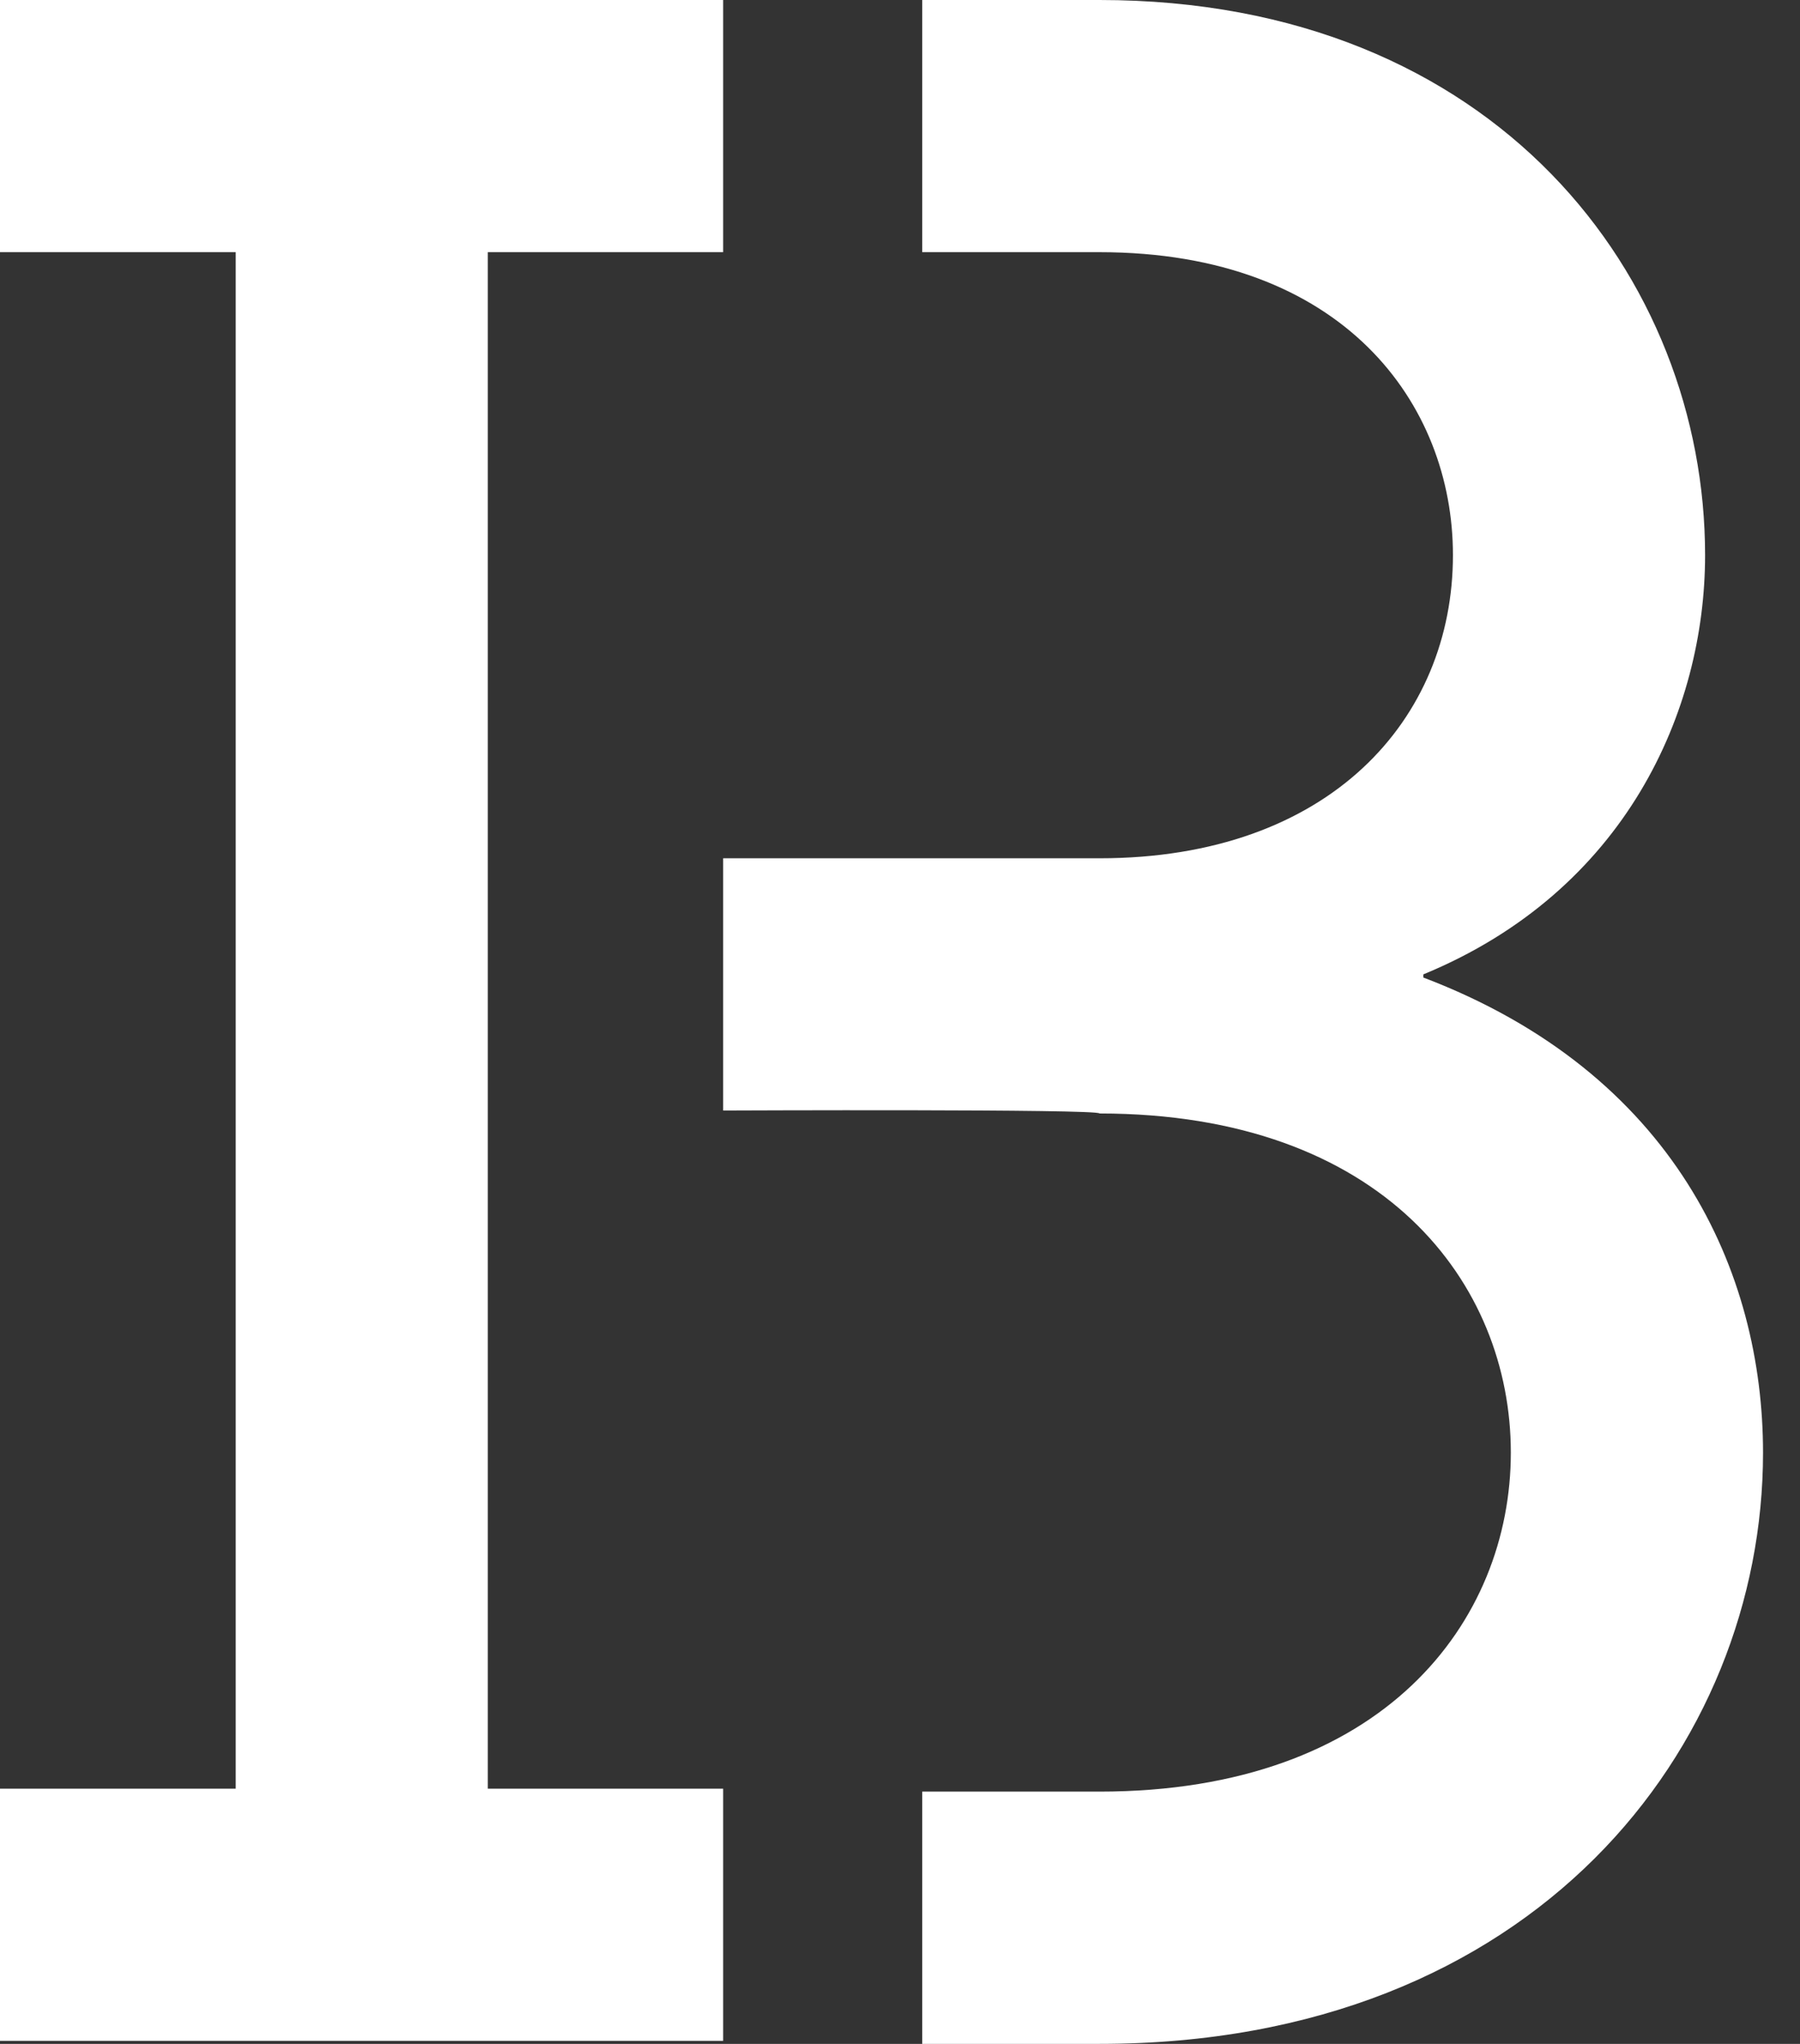
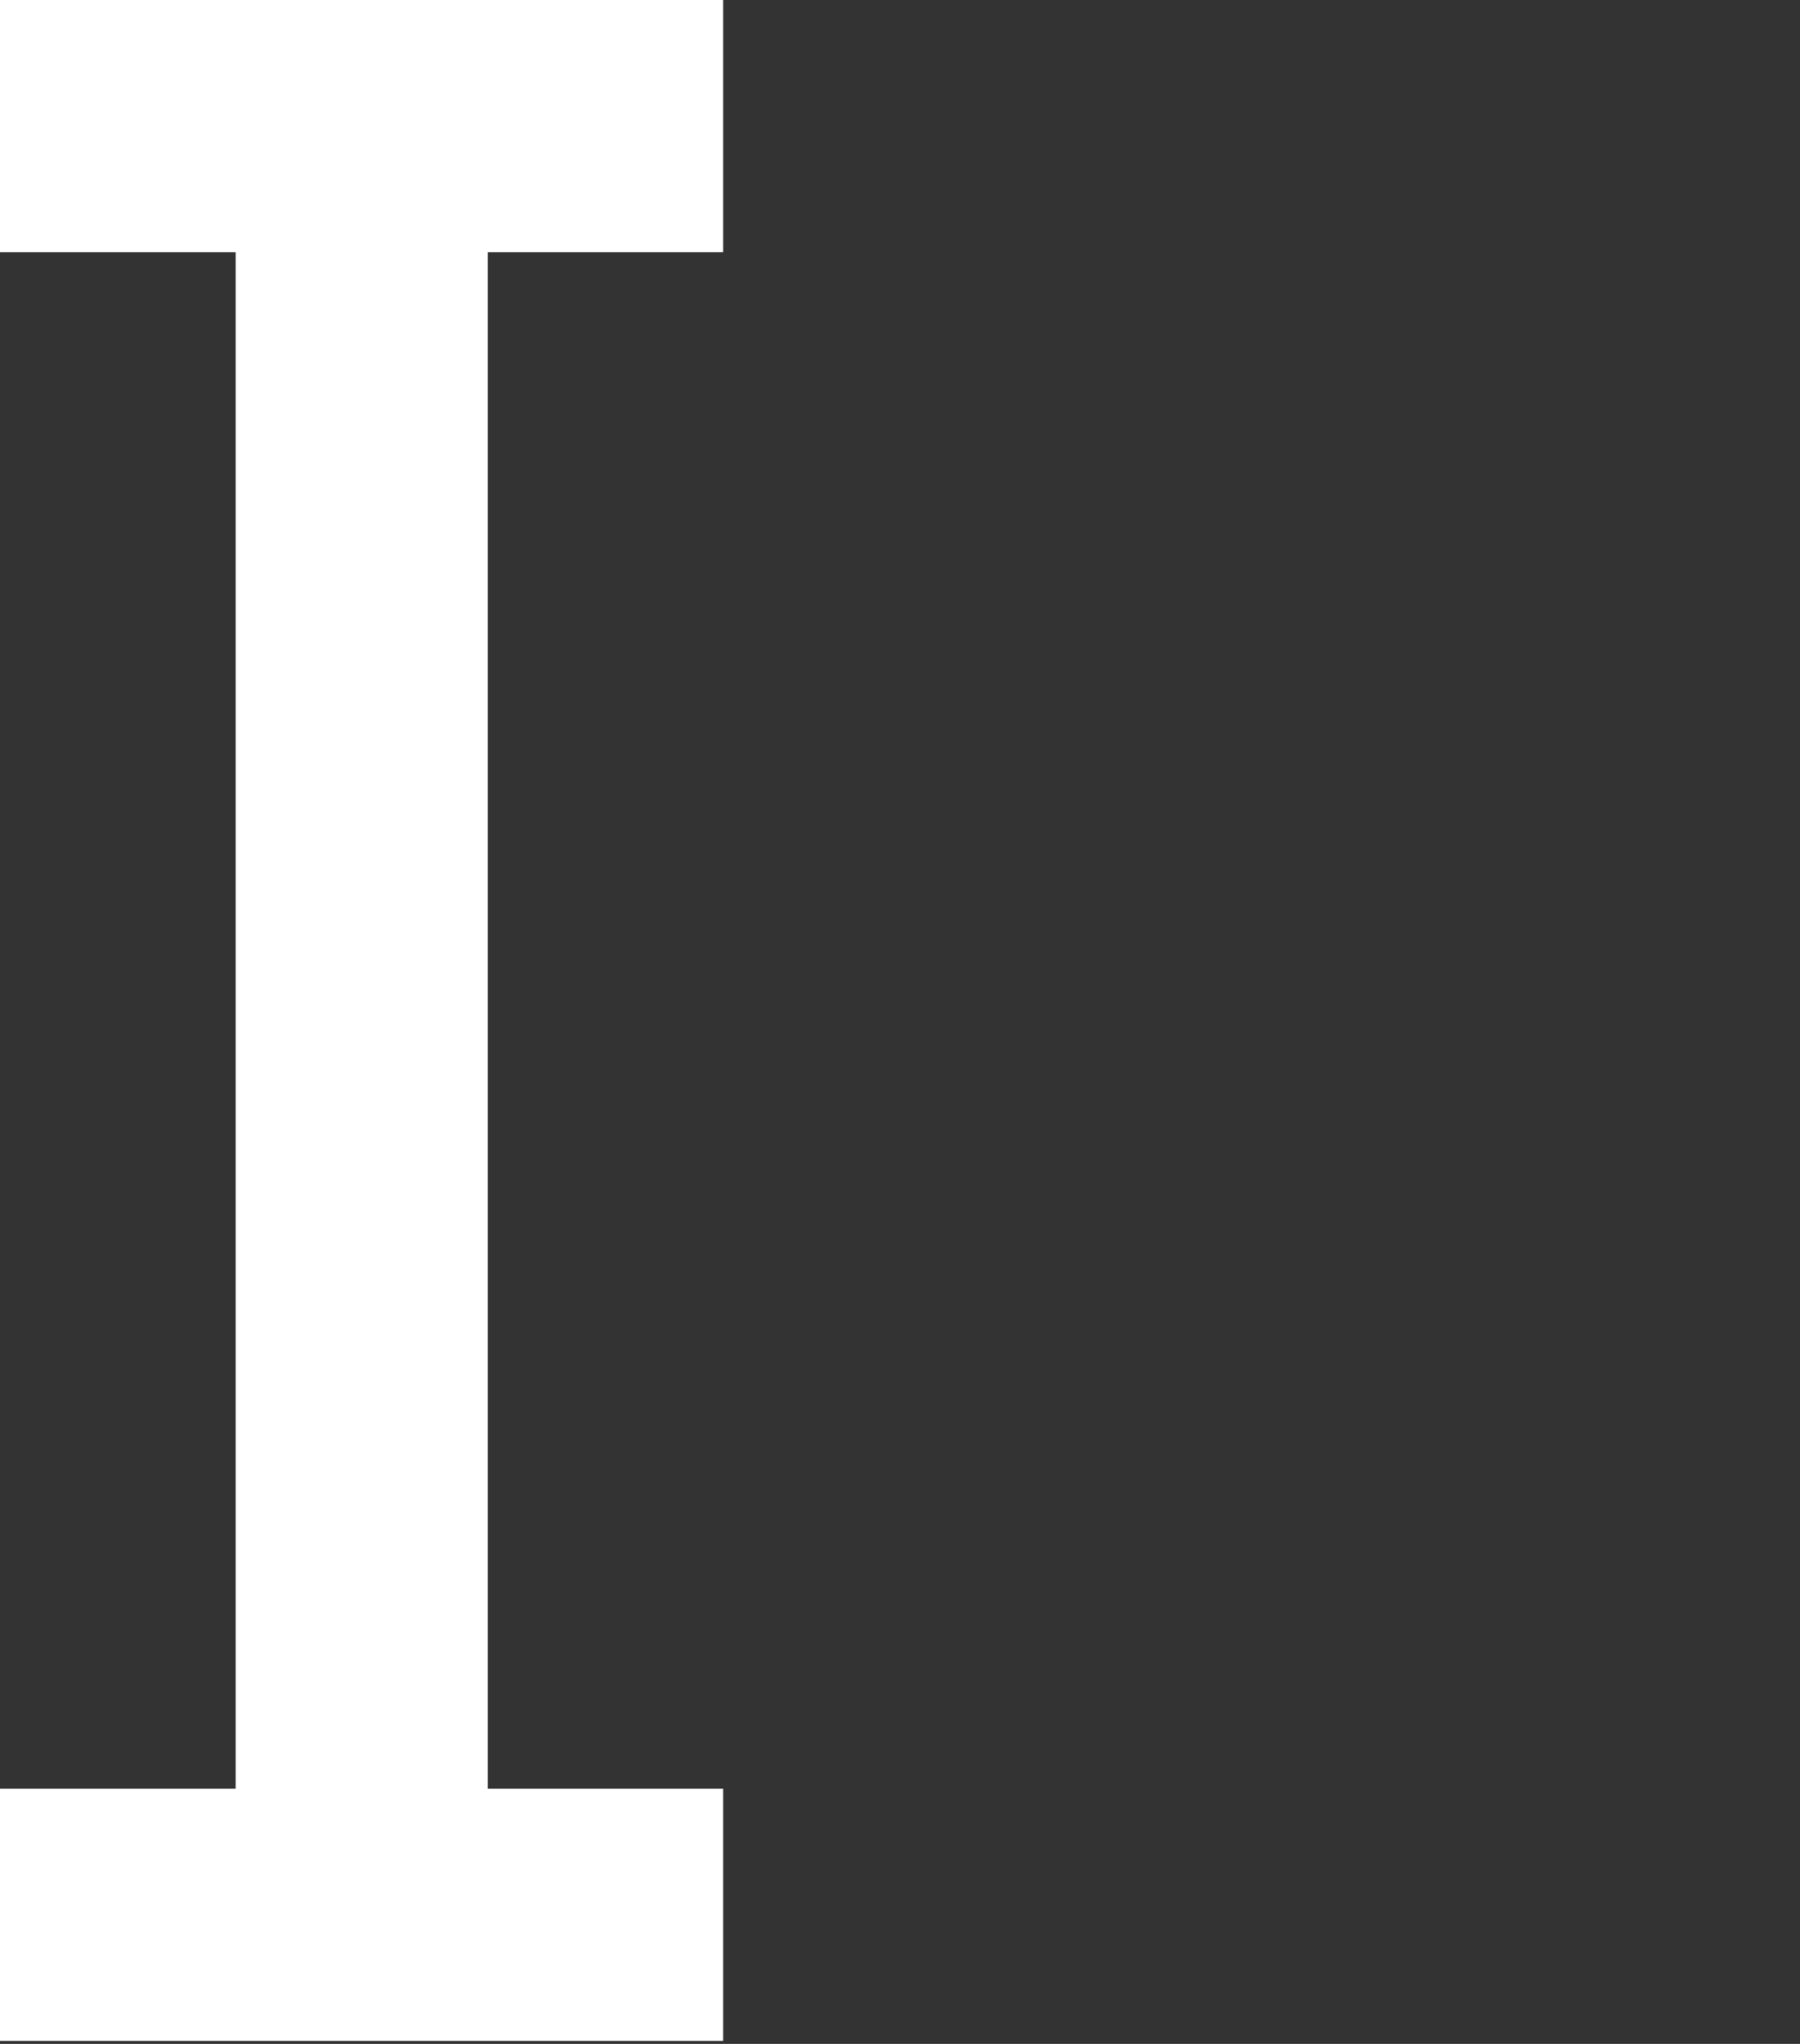
<svg xmlns="http://www.w3.org/2000/svg" width="37" height="42" viewBox="0 0 37 42" fill="none">
  <rect x="0" y="0" width="37" height="42" fill="#333333" stroke="none" />
  <g id="Group 1213">
    <path id="Vector" d="M10.027 5.182H14.865V0H0V5.182H4.845V36.756H0V41.938H14.865V36.756H10.027V5.182Z" fill="white" />
-     <path id="Vector_2" d="M29.257 20.087V20.023C33.422 18.308 35.049 14.6 35.049 11.407C35.049 5.737 30.773 0 22.601 0H18.957V5.182H22.601C27.62 5.182 29.866 8.306 29.866 11.407C29.866 14.775 27.335 17.637 22.601 17.637H14.865V22.82C14.96 22.82 22.601 22.786 22.601 22.881C28.443 22.881 31.056 26.381 31.056 29.849C31.056 33.316 28.443 36.816 22.601 36.816H18.957V42H22.601C31.556 42 36.24 35.886 36.24 29.852C36.24 26.144 34.425 22.052 29.257 20.087Z" fill="white" />
  </g>
</svg>